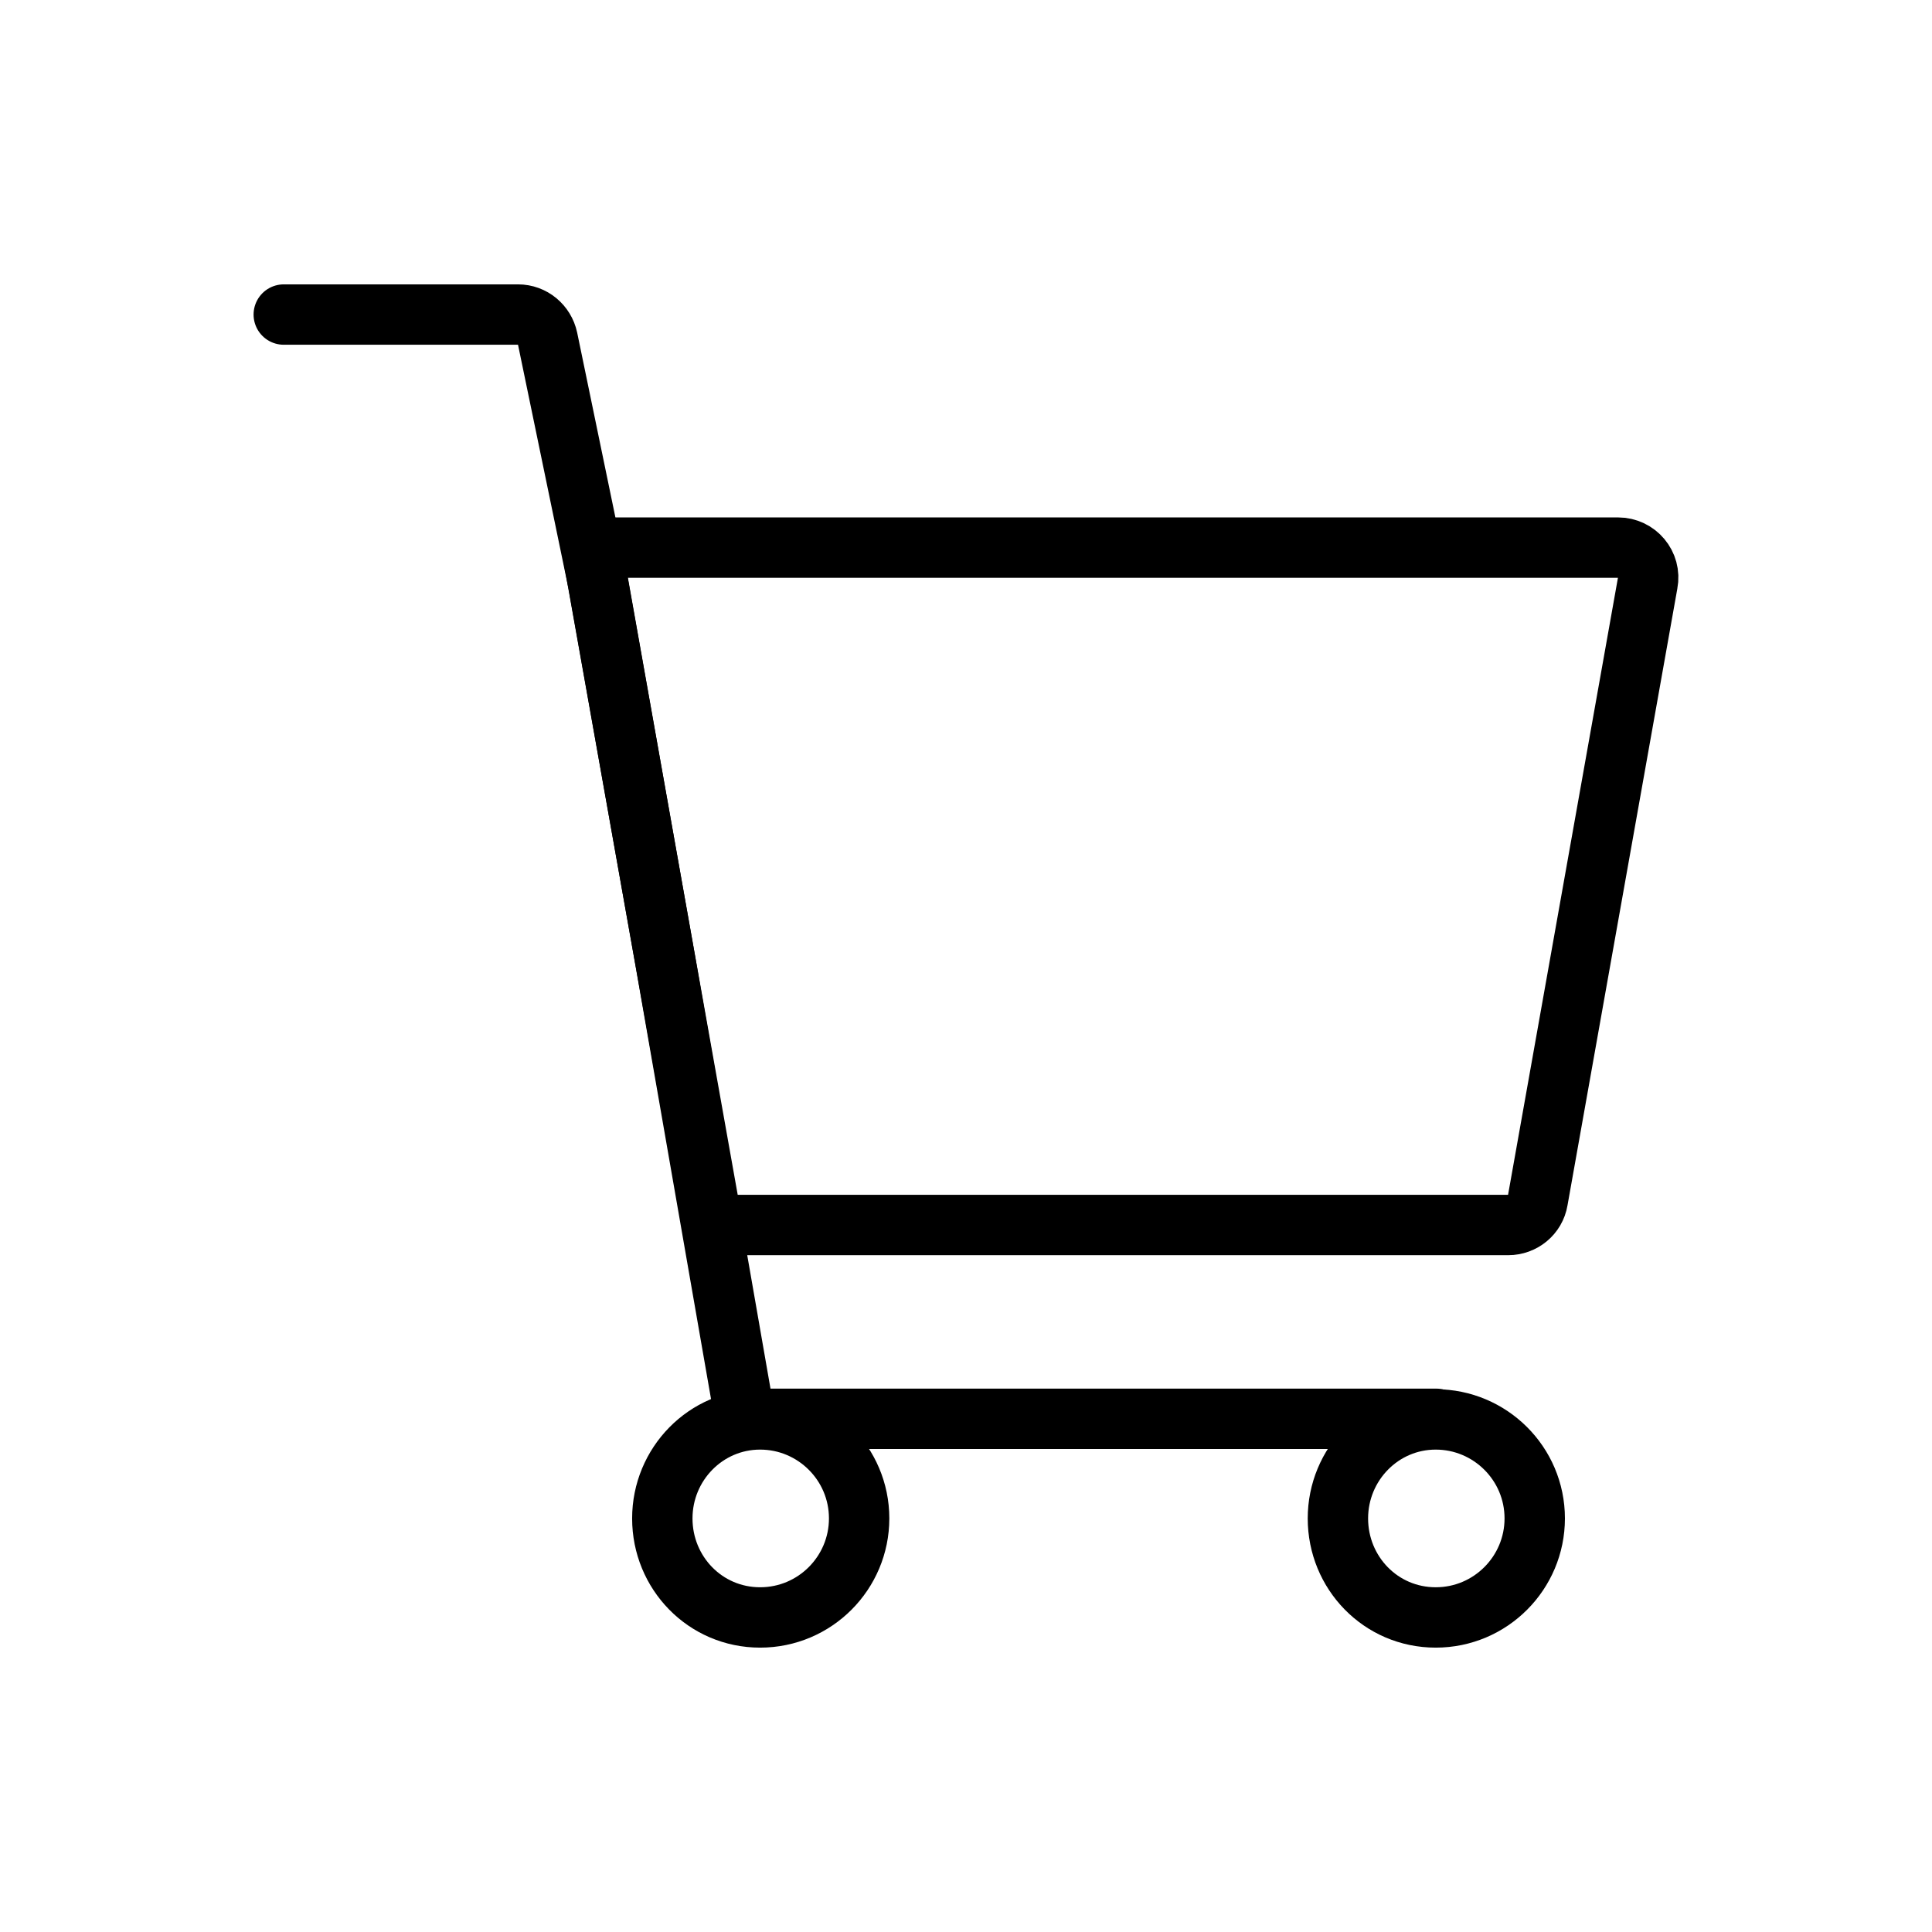
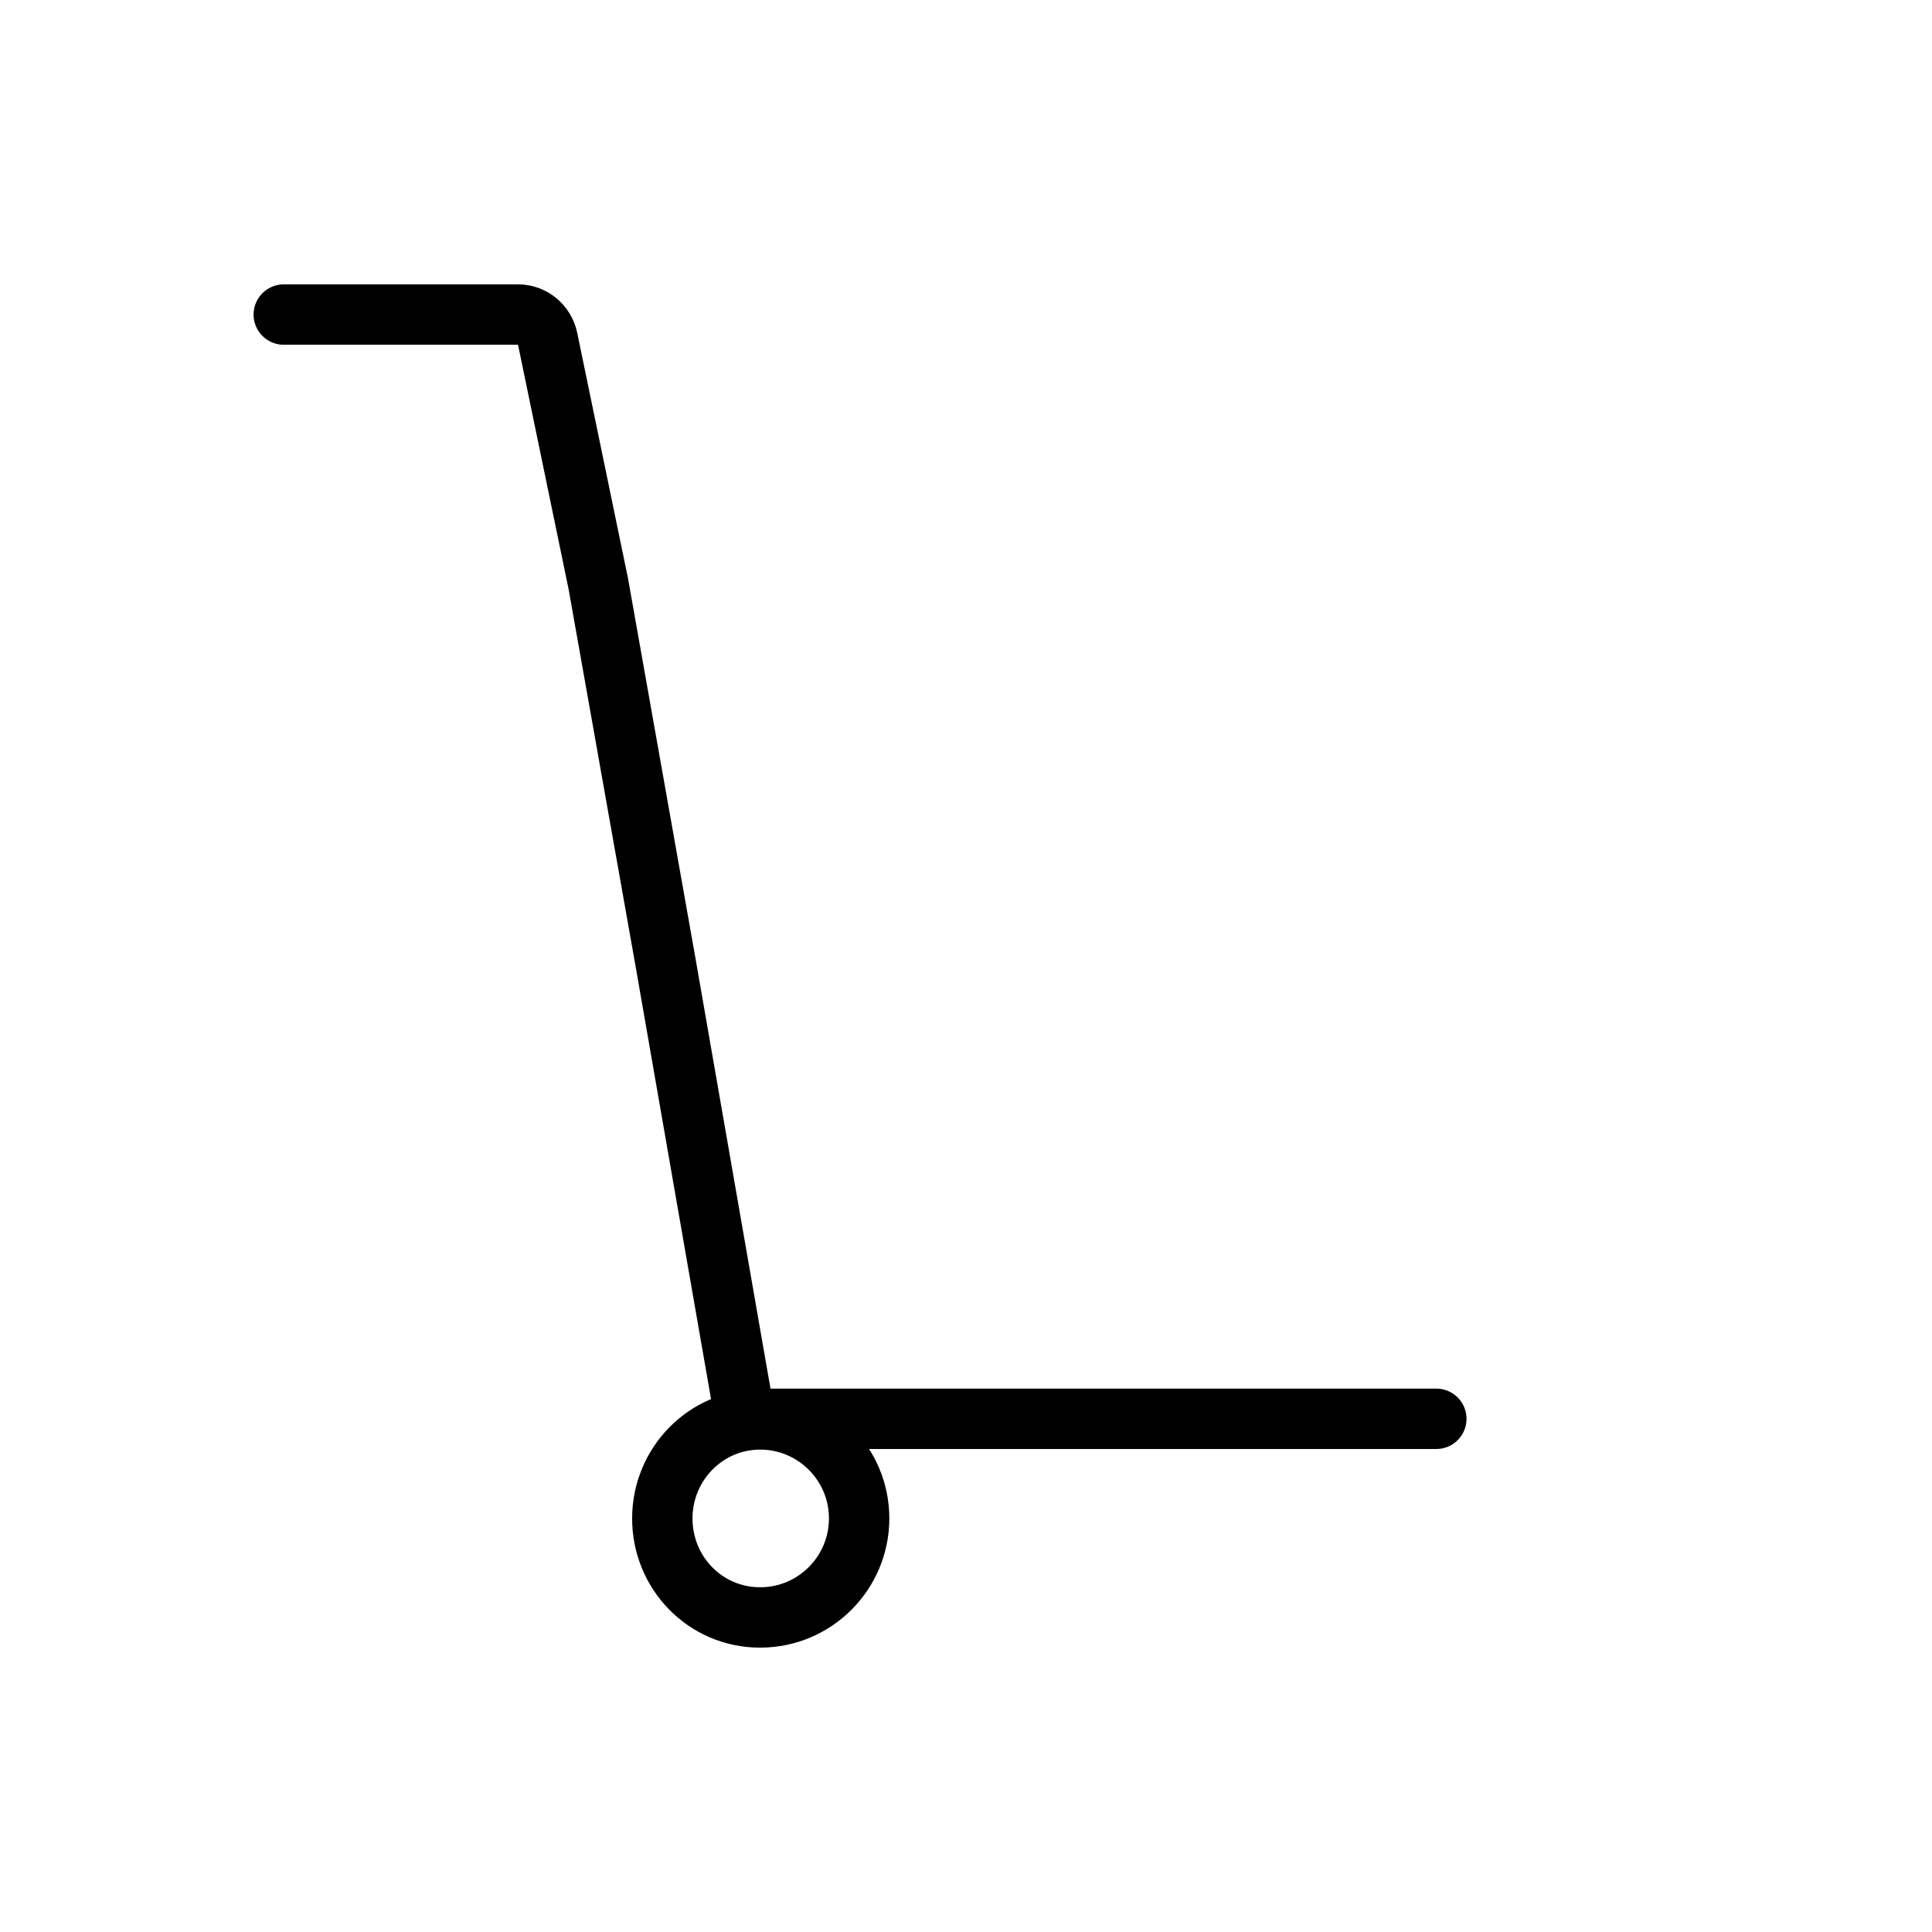
<svg xmlns="http://www.w3.org/2000/svg" width="32" height="32" viewBox="0 0 32 32" fill="none">
-   <path d="M24.98 20.29H11.8L9.8 9.07H26.8C27.11 9.07 27.35 9.35 27.29 9.66L25.47 19.88C25.43 20.12 25.22 20.29 24.98 20.29Z" stroke="black" stroke-miterlimit="10" />
  <path d="M23.79 23.5H12.76C12.52 23.5 12.31 23.33 12.27 23.09L11.02 15.92L9.91 9.67L9.07 5.61C9.02 5.38 8.82 5.21 8.58 5.21H4.7" stroke="black" stroke-miterlimit="10" stroke-linecap="round" />
  <path d="M14.23 25.15C14.23 24.24 13.49 23.51 12.59 23.51C11.69 23.51 10.97 24.25 10.97 25.15C10.97 26.05 11.68 26.79 12.59 26.79C13.5 26.79 14.23 26.05 14.23 25.15Z" stroke="black" stroke-miterlimit="10" />
-   <path d="M25.42 25.15C25.42 24.24 24.68 23.51 23.78 23.51C22.88 23.51 22.16 24.25 22.16 25.15C22.16 26.05 22.87 26.79 23.78 26.79C24.69 26.79 25.42 26.05 25.42 25.15Z" stroke="black" stroke-miterlimit="10" />
</svg>